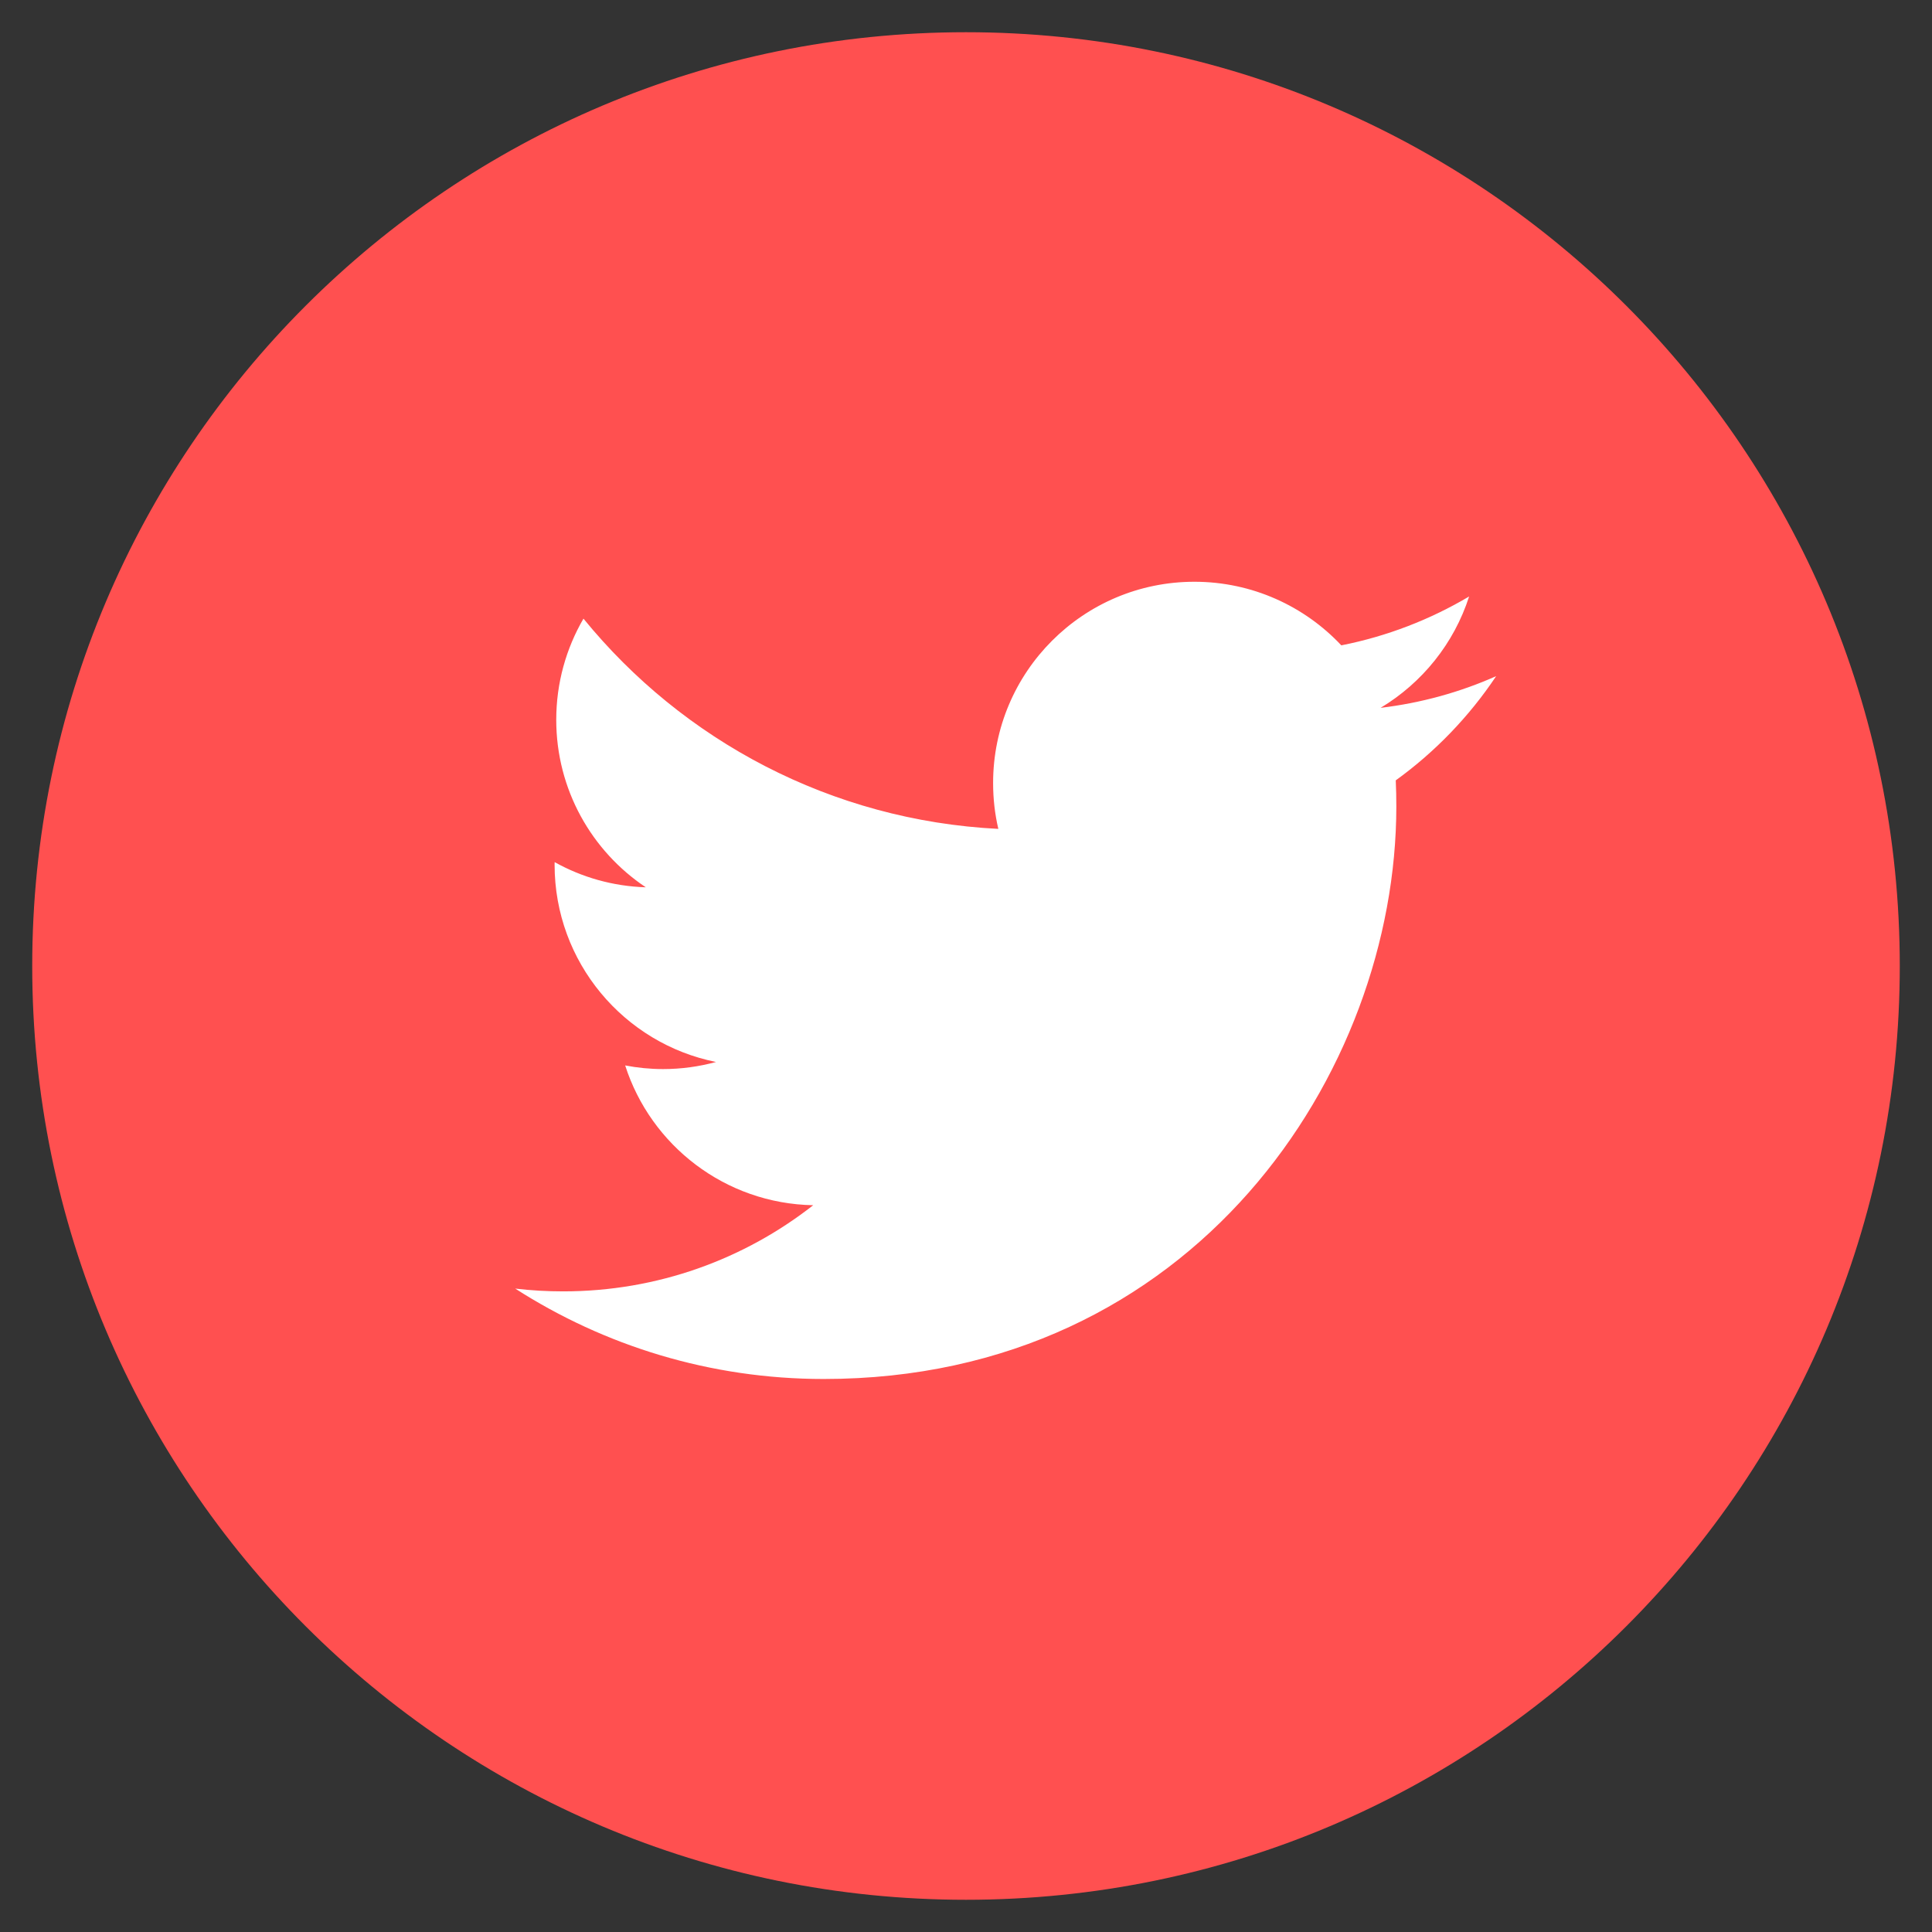
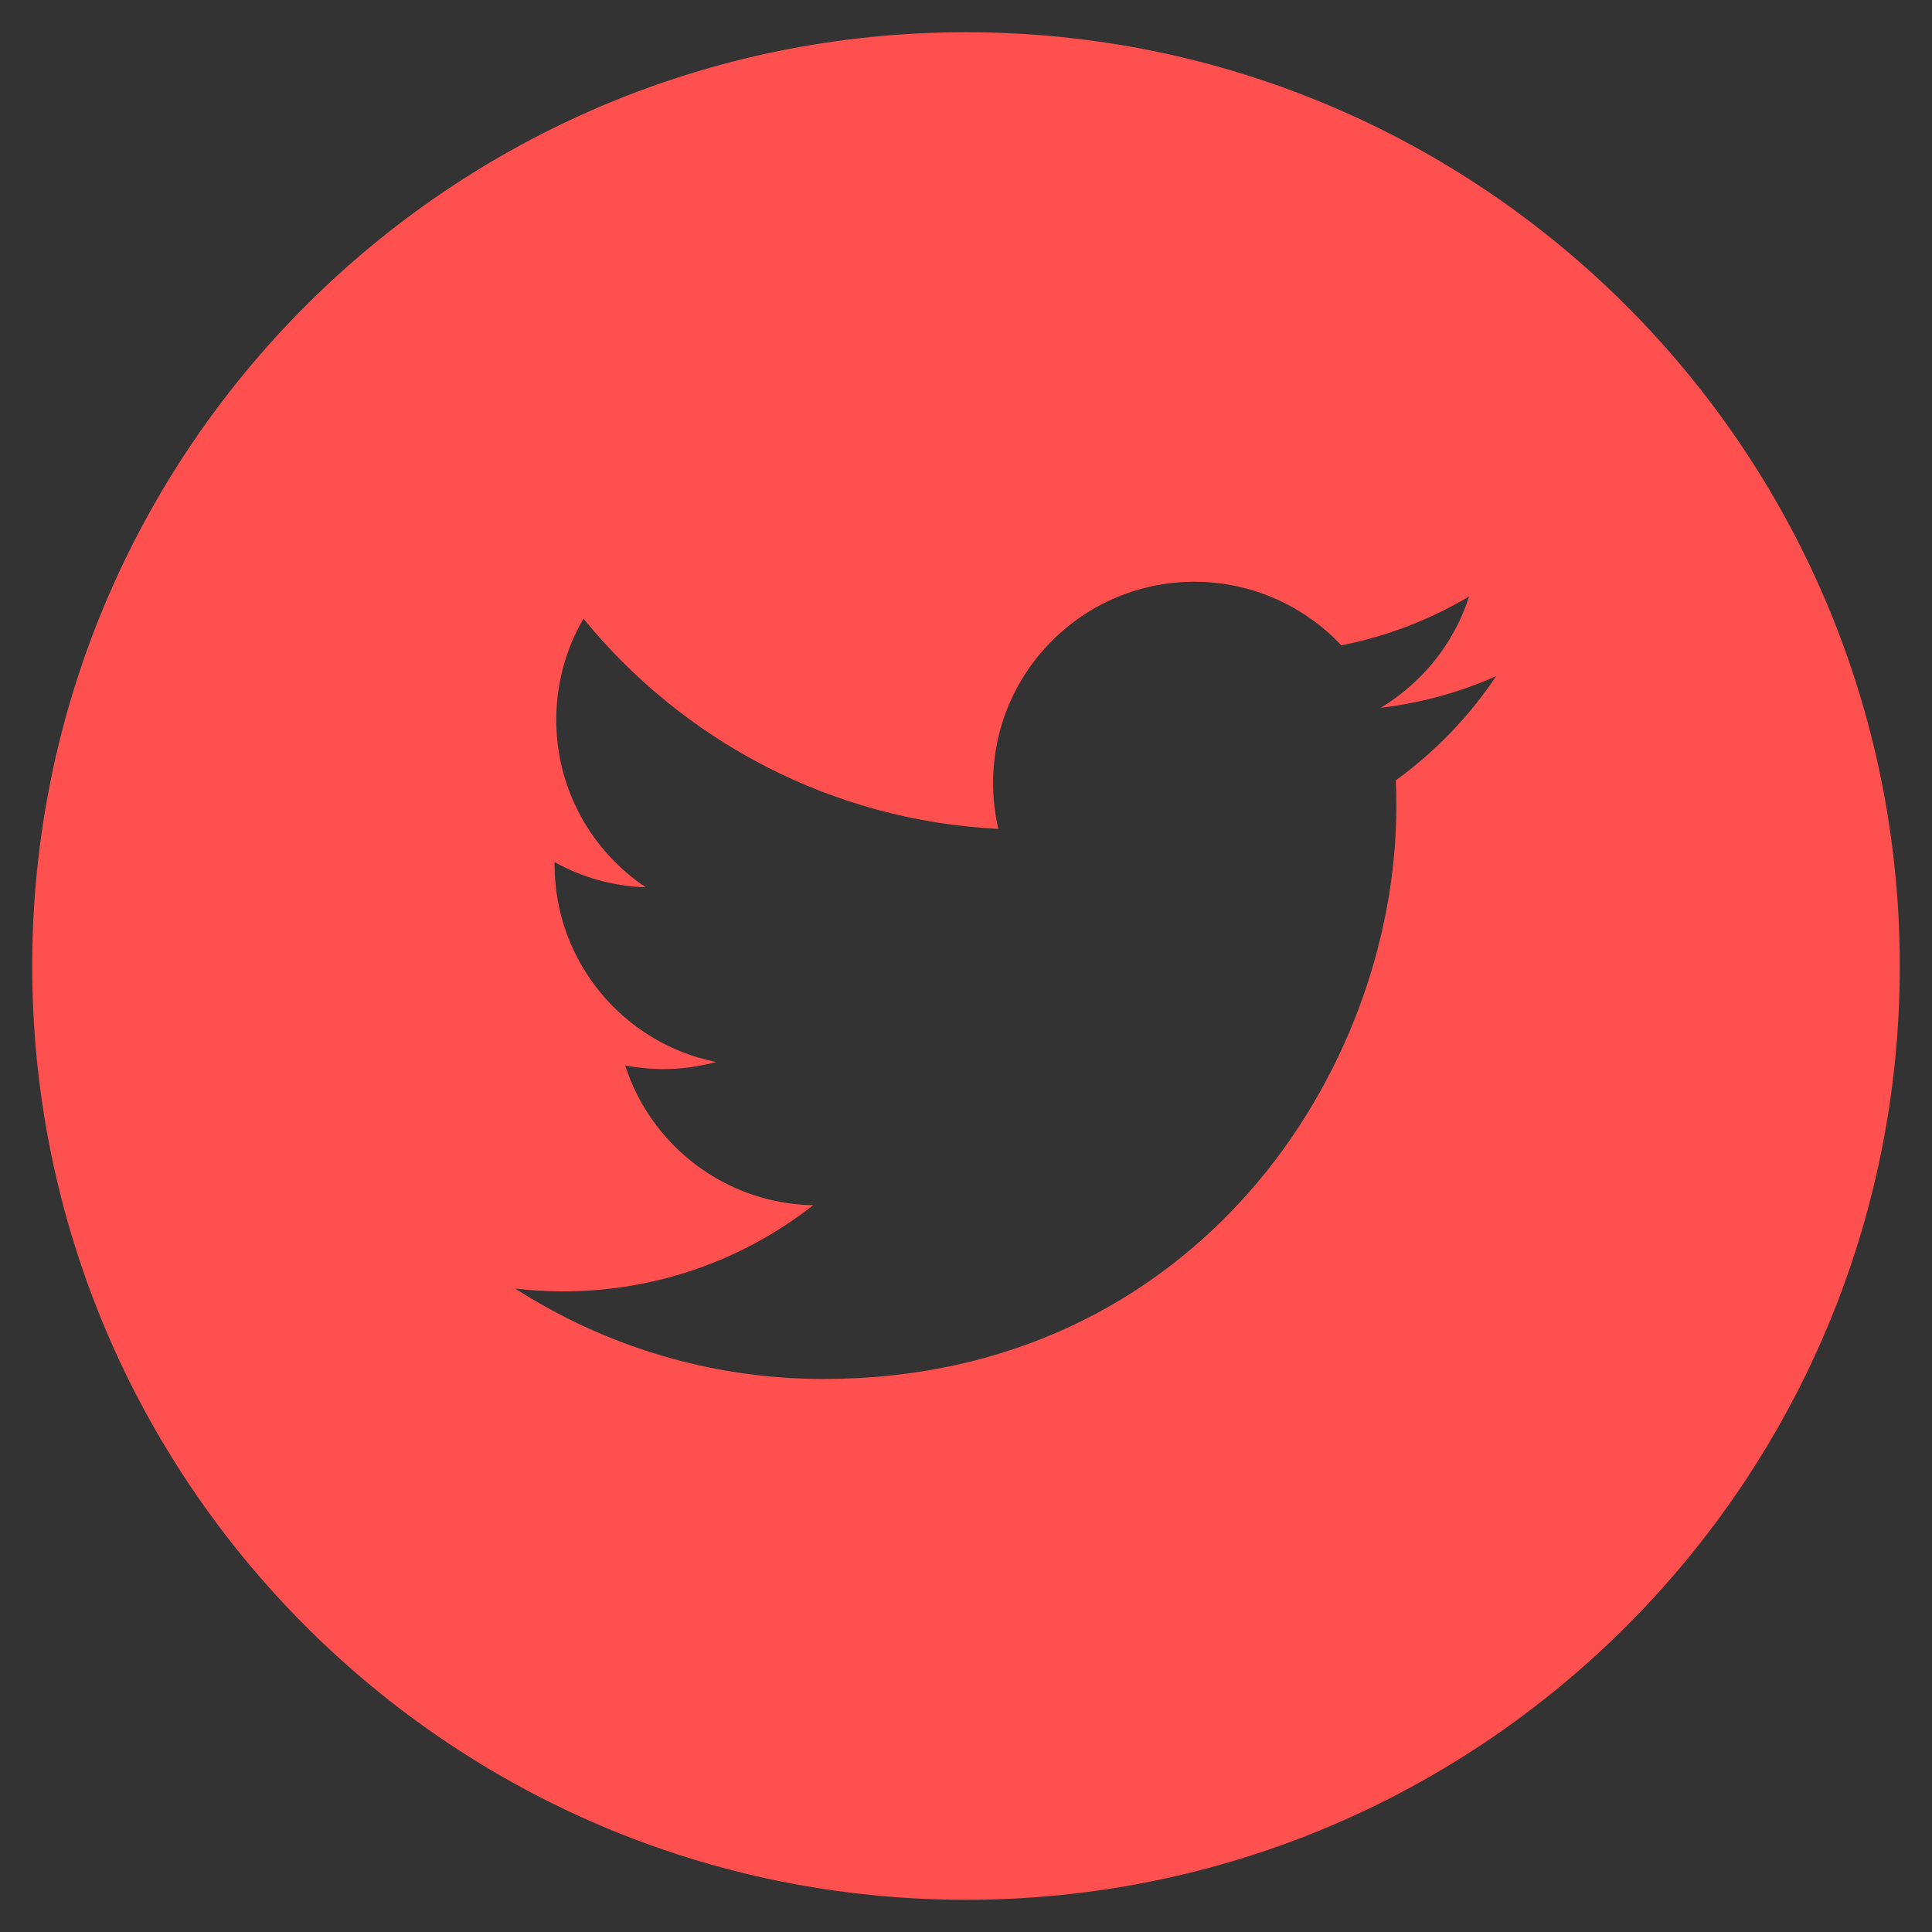
<svg xmlns="http://www.w3.org/2000/svg" width="34px" height="34px" viewBox="0 0 34 34" version="1.1">
  <rect x="0" y="0" width="34" height="34" fill="#333333" stroke="none" />
  <title>twitter-pos</title>
  <desc>Created with Sketch.</desc>
  <g id="Symbols" stroke="none" stroke-width="1" fill="none" fill-rule="evenodd">
    <g id="footer" transform="translate(-631, -40)">
      <g id="Group" transform="translate(529, 40)">
        <g id="twitter-pos" transform="translate(102, 0)">
-           <circle id="Oval-3" fill="#FFFFFF" cx="17" cy="17" r="15.3" />
          <path d="M17,0.567 C26.076,0.567 33.433,7.924 33.433,17 C33.433,26.076 26.076,33.433 17,33.433 C7.924,33.433 0.567,26.076 0.567,17 C0.567,7.924 7.924,0.567 17,0.567 Z M21.019,10.238 C19.063,10.238 17.477,11.824 17.477,13.78 C17.477,14.058 17.508,14.328 17.569,14.587 C14.625,14.439 12.015,13.03 10.268,10.887 C9.964,11.41 9.789,12.018 9.789,12.667 C9.789,13.896 10.414,14.98 11.365,15.615 C10.784,15.597 10.238,15.438 9.761,15.172 L9.76,15.217 L9.76,15.217 C9.76,16.933 10.981,18.365 12.601,18.689 C12.304,18.77 11.991,18.814 11.668,18.814 C11.439,18.814 11.217,18.791 11.002,18.75 C11.453,20.157 12.76,21.181 14.311,21.21 C13.098,22.16 11.571,22.726 9.912,22.726 C9.626,22.726 9.344,22.71 9.067,22.677 C10.634,23.682 12.495,24.268 14.496,24.268 C21.011,24.268 24.573,18.871 24.573,14.191 C24.573,14.037 24.57,13.885 24.563,13.733 C25.255,13.233 25.856,12.609 26.33,11.899 C25.696,12.181 25.013,12.371 24.296,12.457 C25.027,12.018 25.589,11.324 25.854,10.497 C25.169,10.903 24.411,11.198 23.605,11.357 C22.958,10.669 22.038,10.238 21.019,10.238 Z" id="twitter" fill="#FF5050" />
        </g>
      </g>
    </g>
  </g>
</svg>